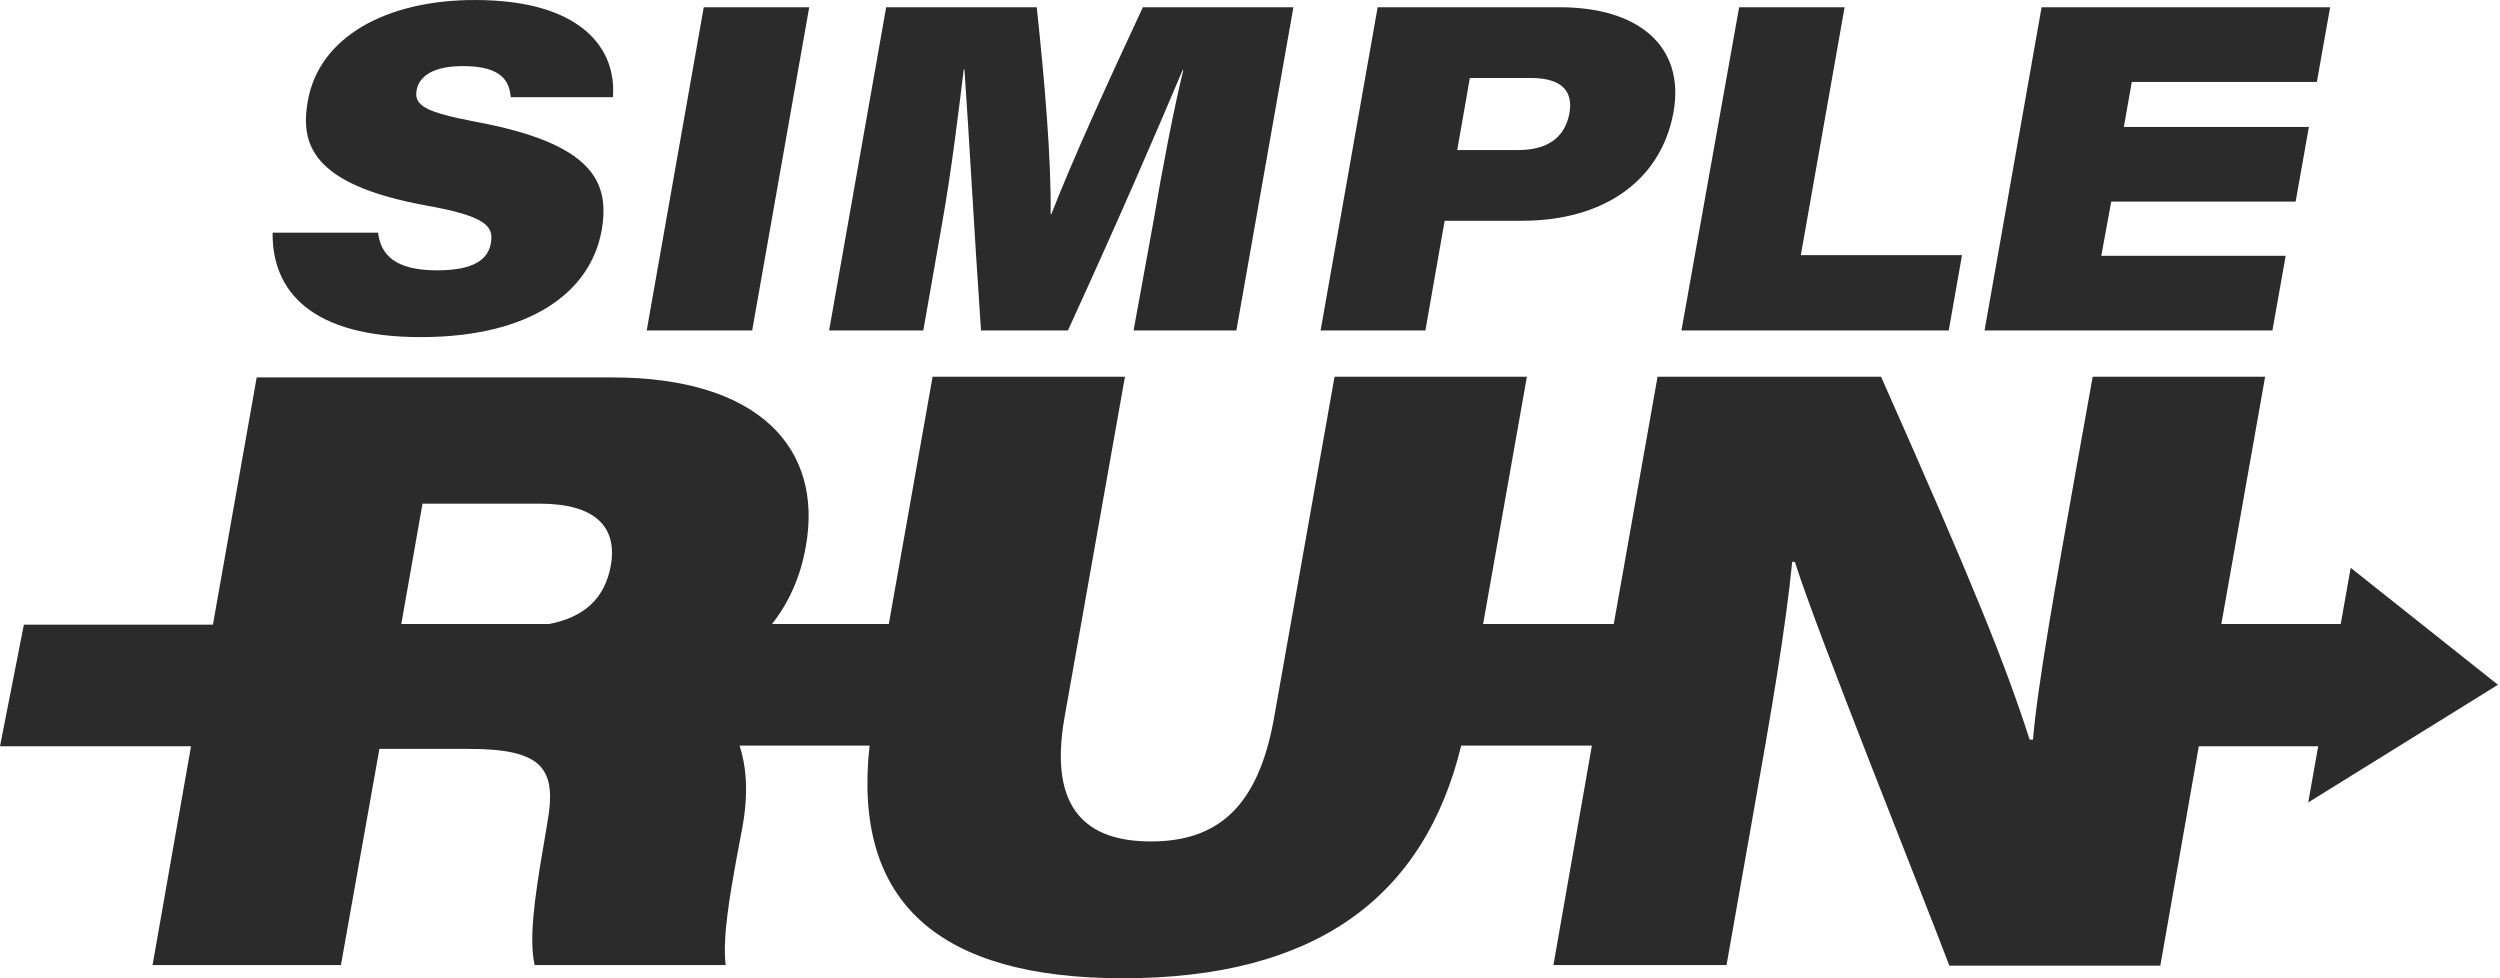
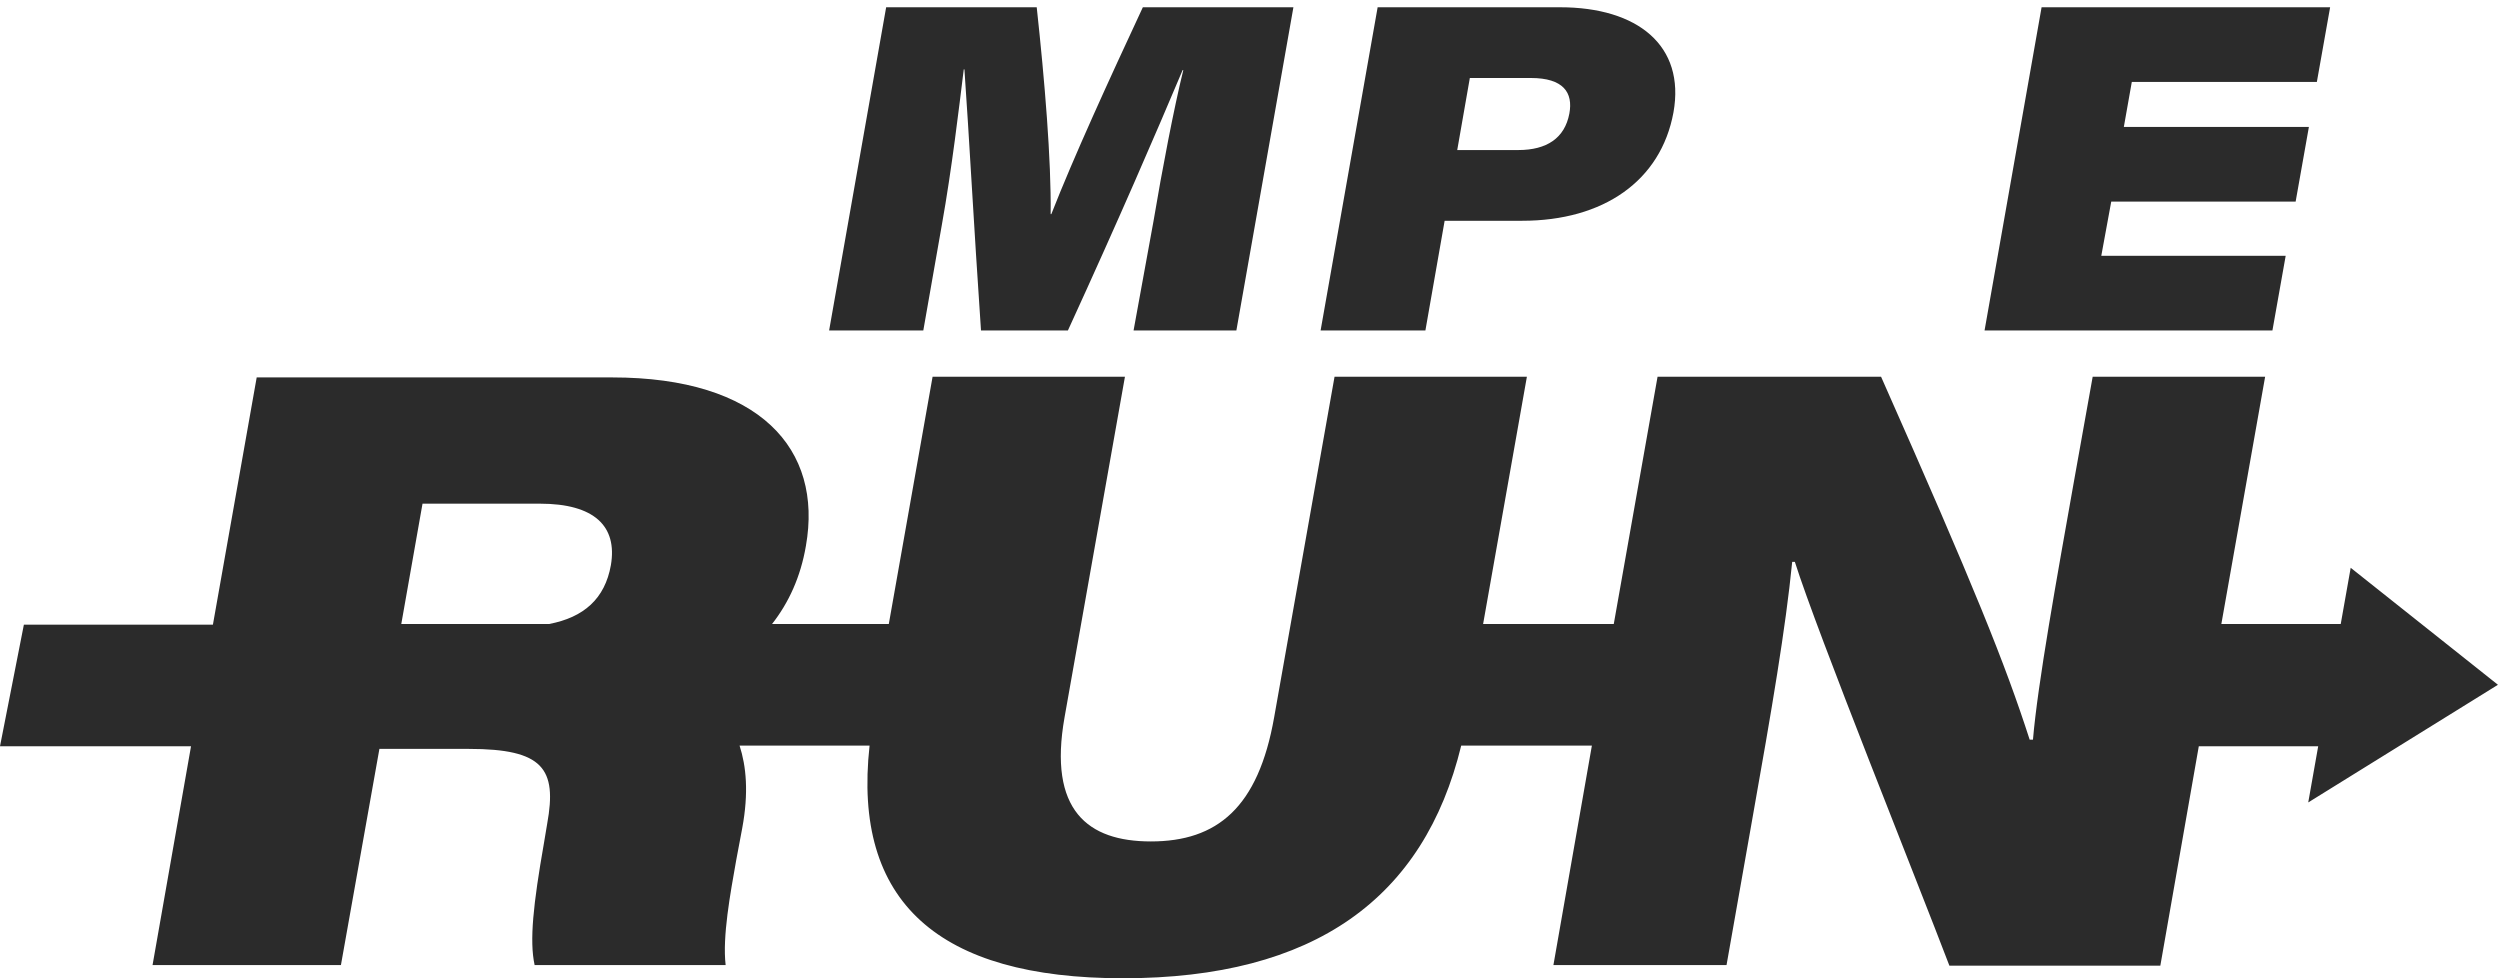
<svg xmlns="http://www.w3.org/2000/svg" width="322" height="126" viewBox="0 0 322 126" fill="none">
  <path d="M321.734 88.2L302.769 73.131L301.487 80.368H286.11L291.748 48.527H269.536L267.144 61.893C264.923 74.408 262.445 88.115 261.847 95.266H261.42C258.259 85.476 254.329 75.685 242.283 48.527H213.493L207.854 80.368H191.025L196.663 48.527H171.888L164.114 92.372C162.063 104.035 156.767 108.377 148.223 108.377C140.107 108.377 134.982 104.376 137.117 92.372L144.892 48.527H120.116L114.478 80.368H99.442C101.578 77.643 103.116 74.323 103.799 70.322C106.02 57.807 97.819 48.612 78.853 48.612H33.062L27.424 80.453H3.076L0 96.118H24.604L19.649 124.297H43.912L48.867 96.458H60.4C69.968 96.458 71.762 99.012 70.481 106.078L70.054 108.632C68.687 116.465 68.174 121.147 68.858 124.297H93.462C93.035 120.636 94.06 115.103 94.829 110.761L95.598 106.674C96.452 102.077 96.11 98.672 95.256 96.032H112.001C109.779 116.209 120.885 126 144.635 126C169.325 126 183.421 115.699 188.205 96.032H205.035L200.08 124.297H222.378L225.624 105.908C228.273 91.009 229.981 80.963 230.836 72.365H231.177C234.082 81.559 247.067 113.826 251.083 124.382H278.25L283.205 96.118H298.583L297.301 103.354L321.734 88.2ZM54.42 64.873H69.541C76.546 64.873 79.537 67.767 78.682 72.79C77.913 77.132 75.18 79.516 70.737 80.368H51.686L54.42 64.873Z" fill="#2B2B2B" />
-   <path d="M56.299 34.82C50.831 34.82 49.037 32.777 48.696 29.968H35.112C35.026 37.545 40.152 43.419 54.163 43.419C68.345 43.419 76.034 37.63 77.486 29.712C78.596 23.412 76.375 18.474 61.168 15.665C54.932 14.473 53.309 13.622 53.651 11.664C53.992 9.705 55.957 8.514 59.631 8.514C64.842 8.514 65.611 10.642 65.782 12.515H78.938C79.451 6.385 75.008 0 61.168 0C49.721 0 41.092 4.768 39.64 13.026C38.7 18.474 39.981 23.753 54.932 26.477C62.535 27.839 63.646 29.116 63.219 31.33C62.877 33.373 61.083 34.82 56.299 34.82Z" fill="#2B2B2B" />
-   <path d="M104.227 0.936H90.643L83.296 42.568H96.879L104.227 0.936Z" fill="#2B2B2B" />
  <path d="M121.313 28.946C122.594 21.795 123.534 13.792 124.132 8.939H124.218C124.816 17.368 125.414 28.861 126.353 42.568H137.545C144.294 27.839 148.907 17.112 152.324 9.024H152.41C151.214 13.877 149.676 21.88 148.565 28.52L146.003 42.568H159.244L166.591 0.936H147.199C142.756 10.472 138.314 20.177 135.409 27.584H135.324C135.409 20.603 134.555 10.386 133.53 0.936H114.137L106.79 42.568H118.921L121.313 28.946Z" fill="#2B2B2B" />
  <path d="M186.069 28.435H196.064C206.487 28.435 213.92 23.327 215.543 14.473C217.081 5.874 210.929 0.936 200.934 0.936H177.44L170.093 42.568H183.591L186.069 28.435ZM189.315 10.046H197.175C201.361 10.046 202.643 11.919 202.13 14.643C201.532 17.793 199.225 19.326 195.552 19.326H187.692L189.315 10.046Z" fill="#2B2B2B" />
  <path d="M292.346 42.568H292.688L294.396 32.947H286.536H270.646L271.928 25.966H294.054H294.225H295.678L297.386 16.346H295.934H289.356H273.551L274.576 10.557H289.356H298.155H298.411L300.12 0.936H299.778H289.356H262.957L255.61 42.568H286.536H292.346Z" fill="#2B2B2B" />
-   <path d="M252.706 32.862H231.946L237.584 0.936H224.001L216.568 42.568H250.997L252.706 32.862Z" fill="#2B2B2B" />
</svg>